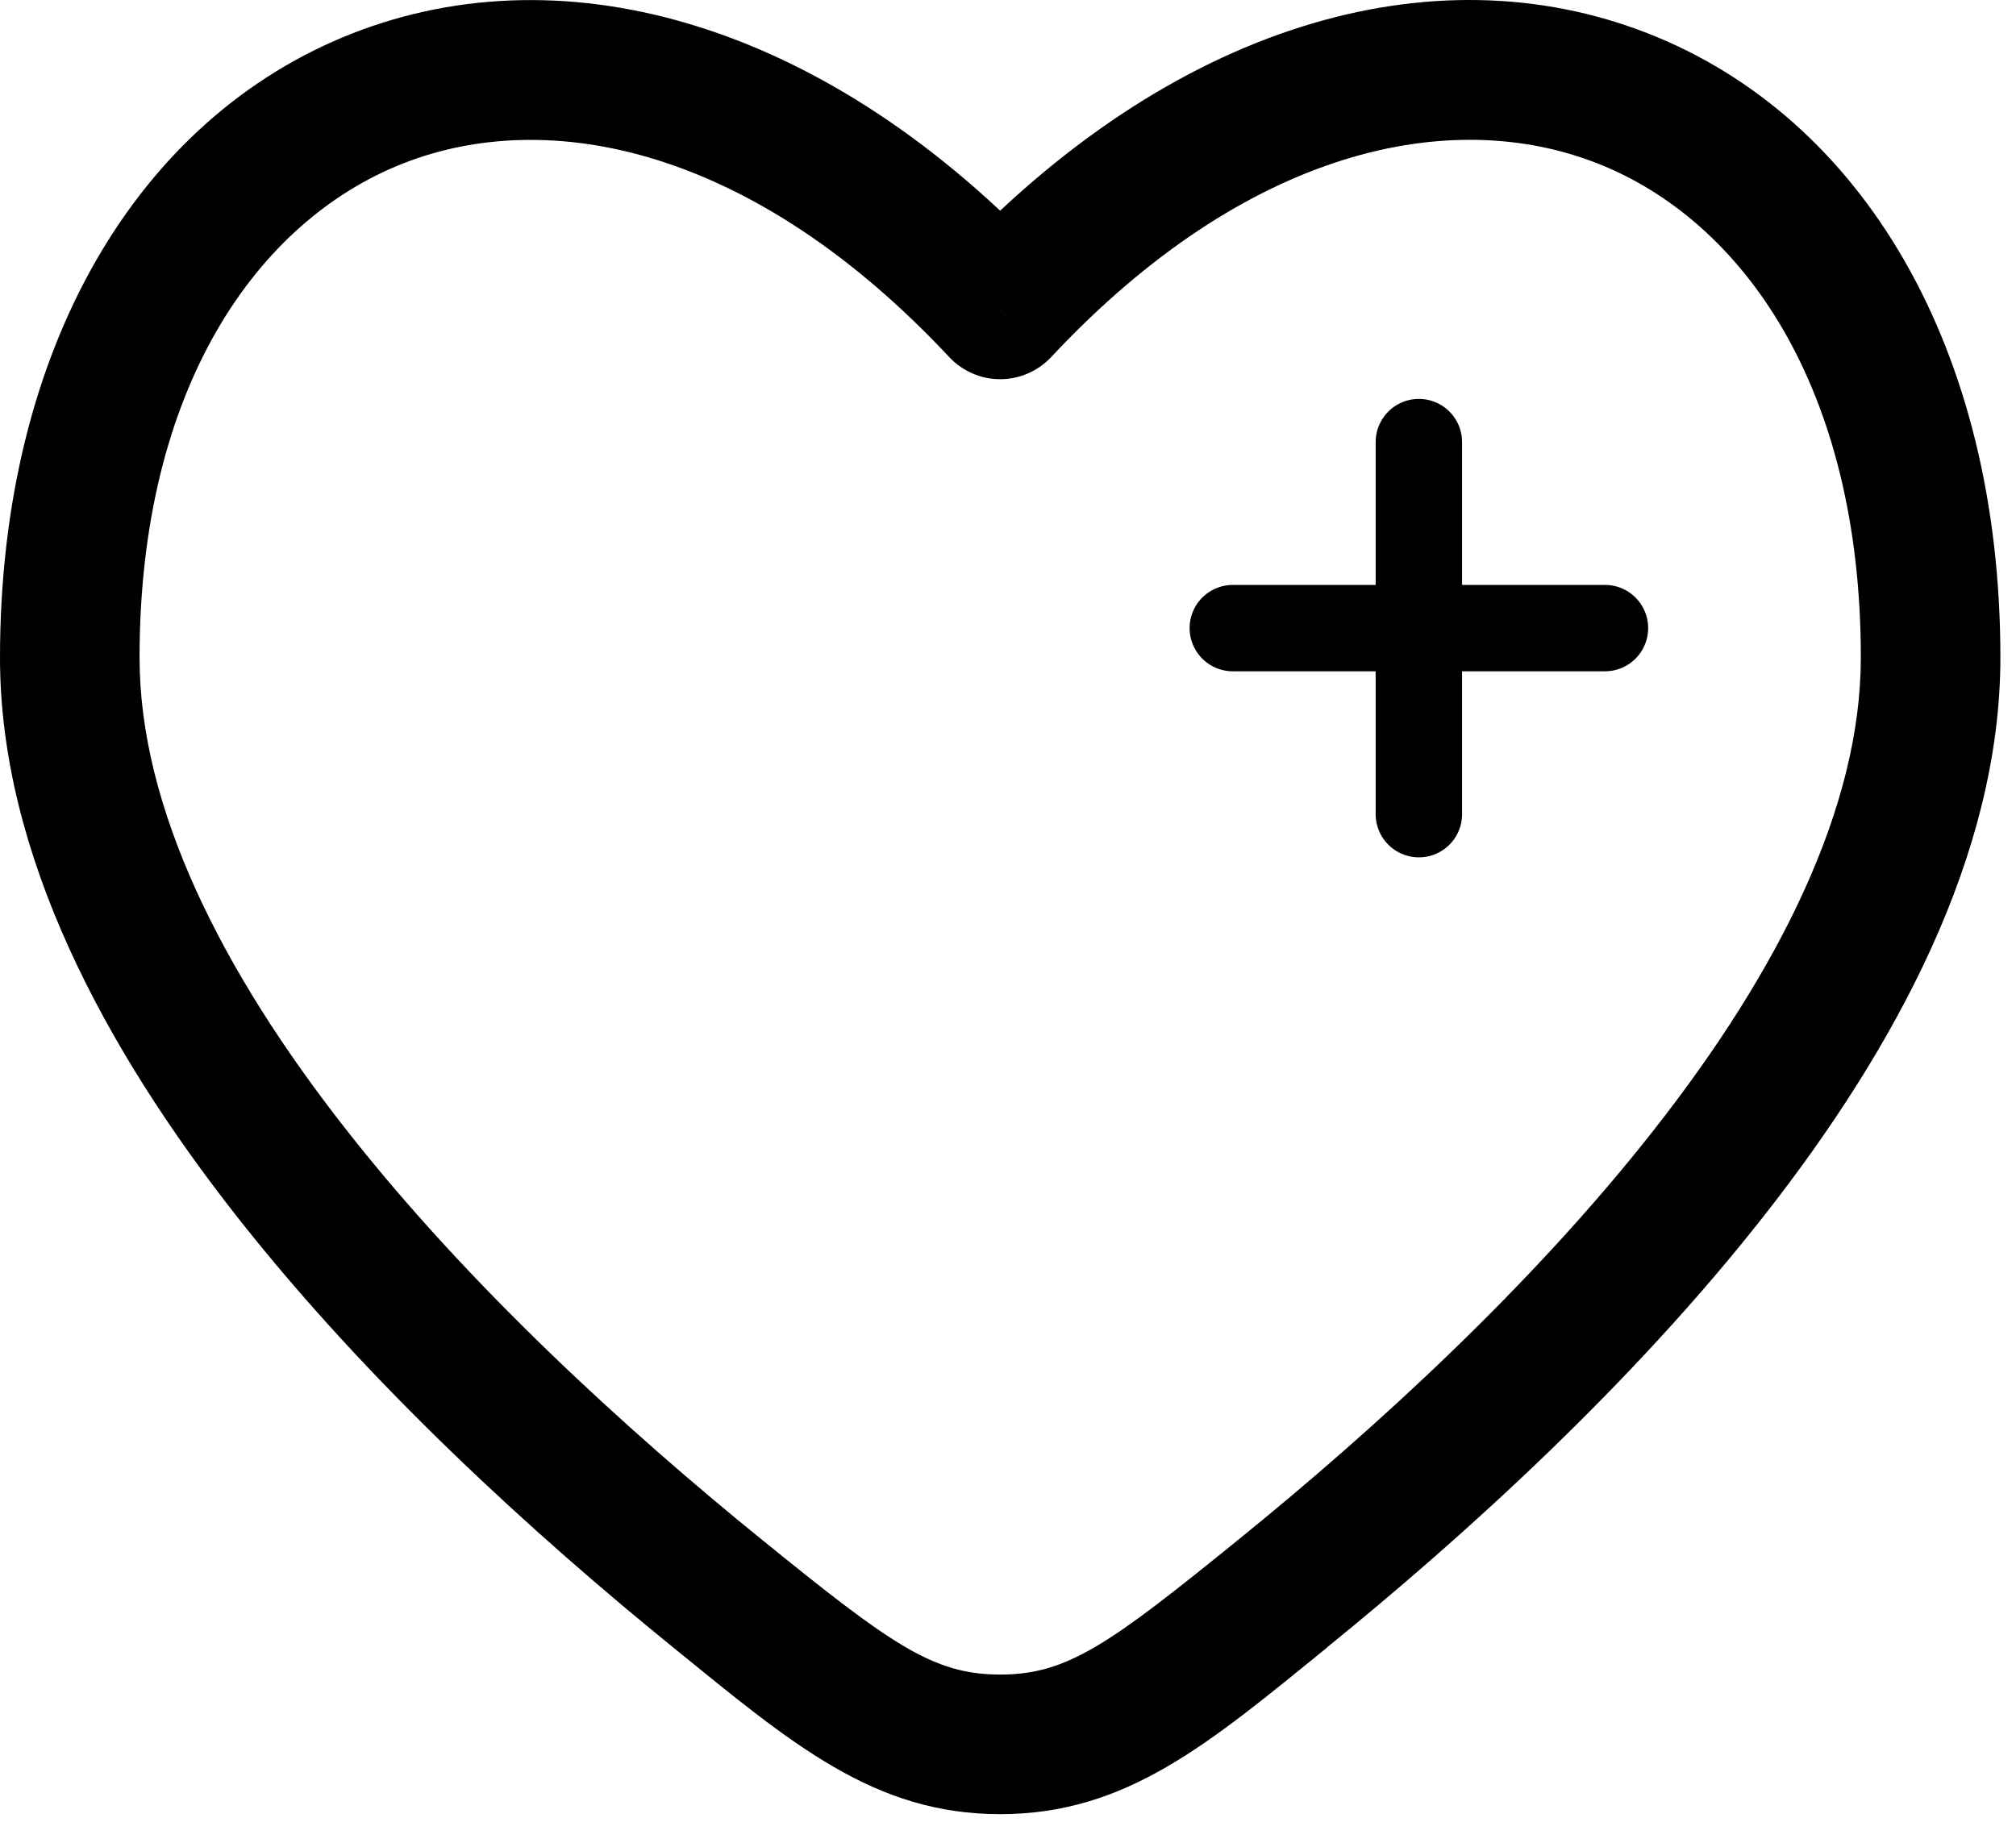
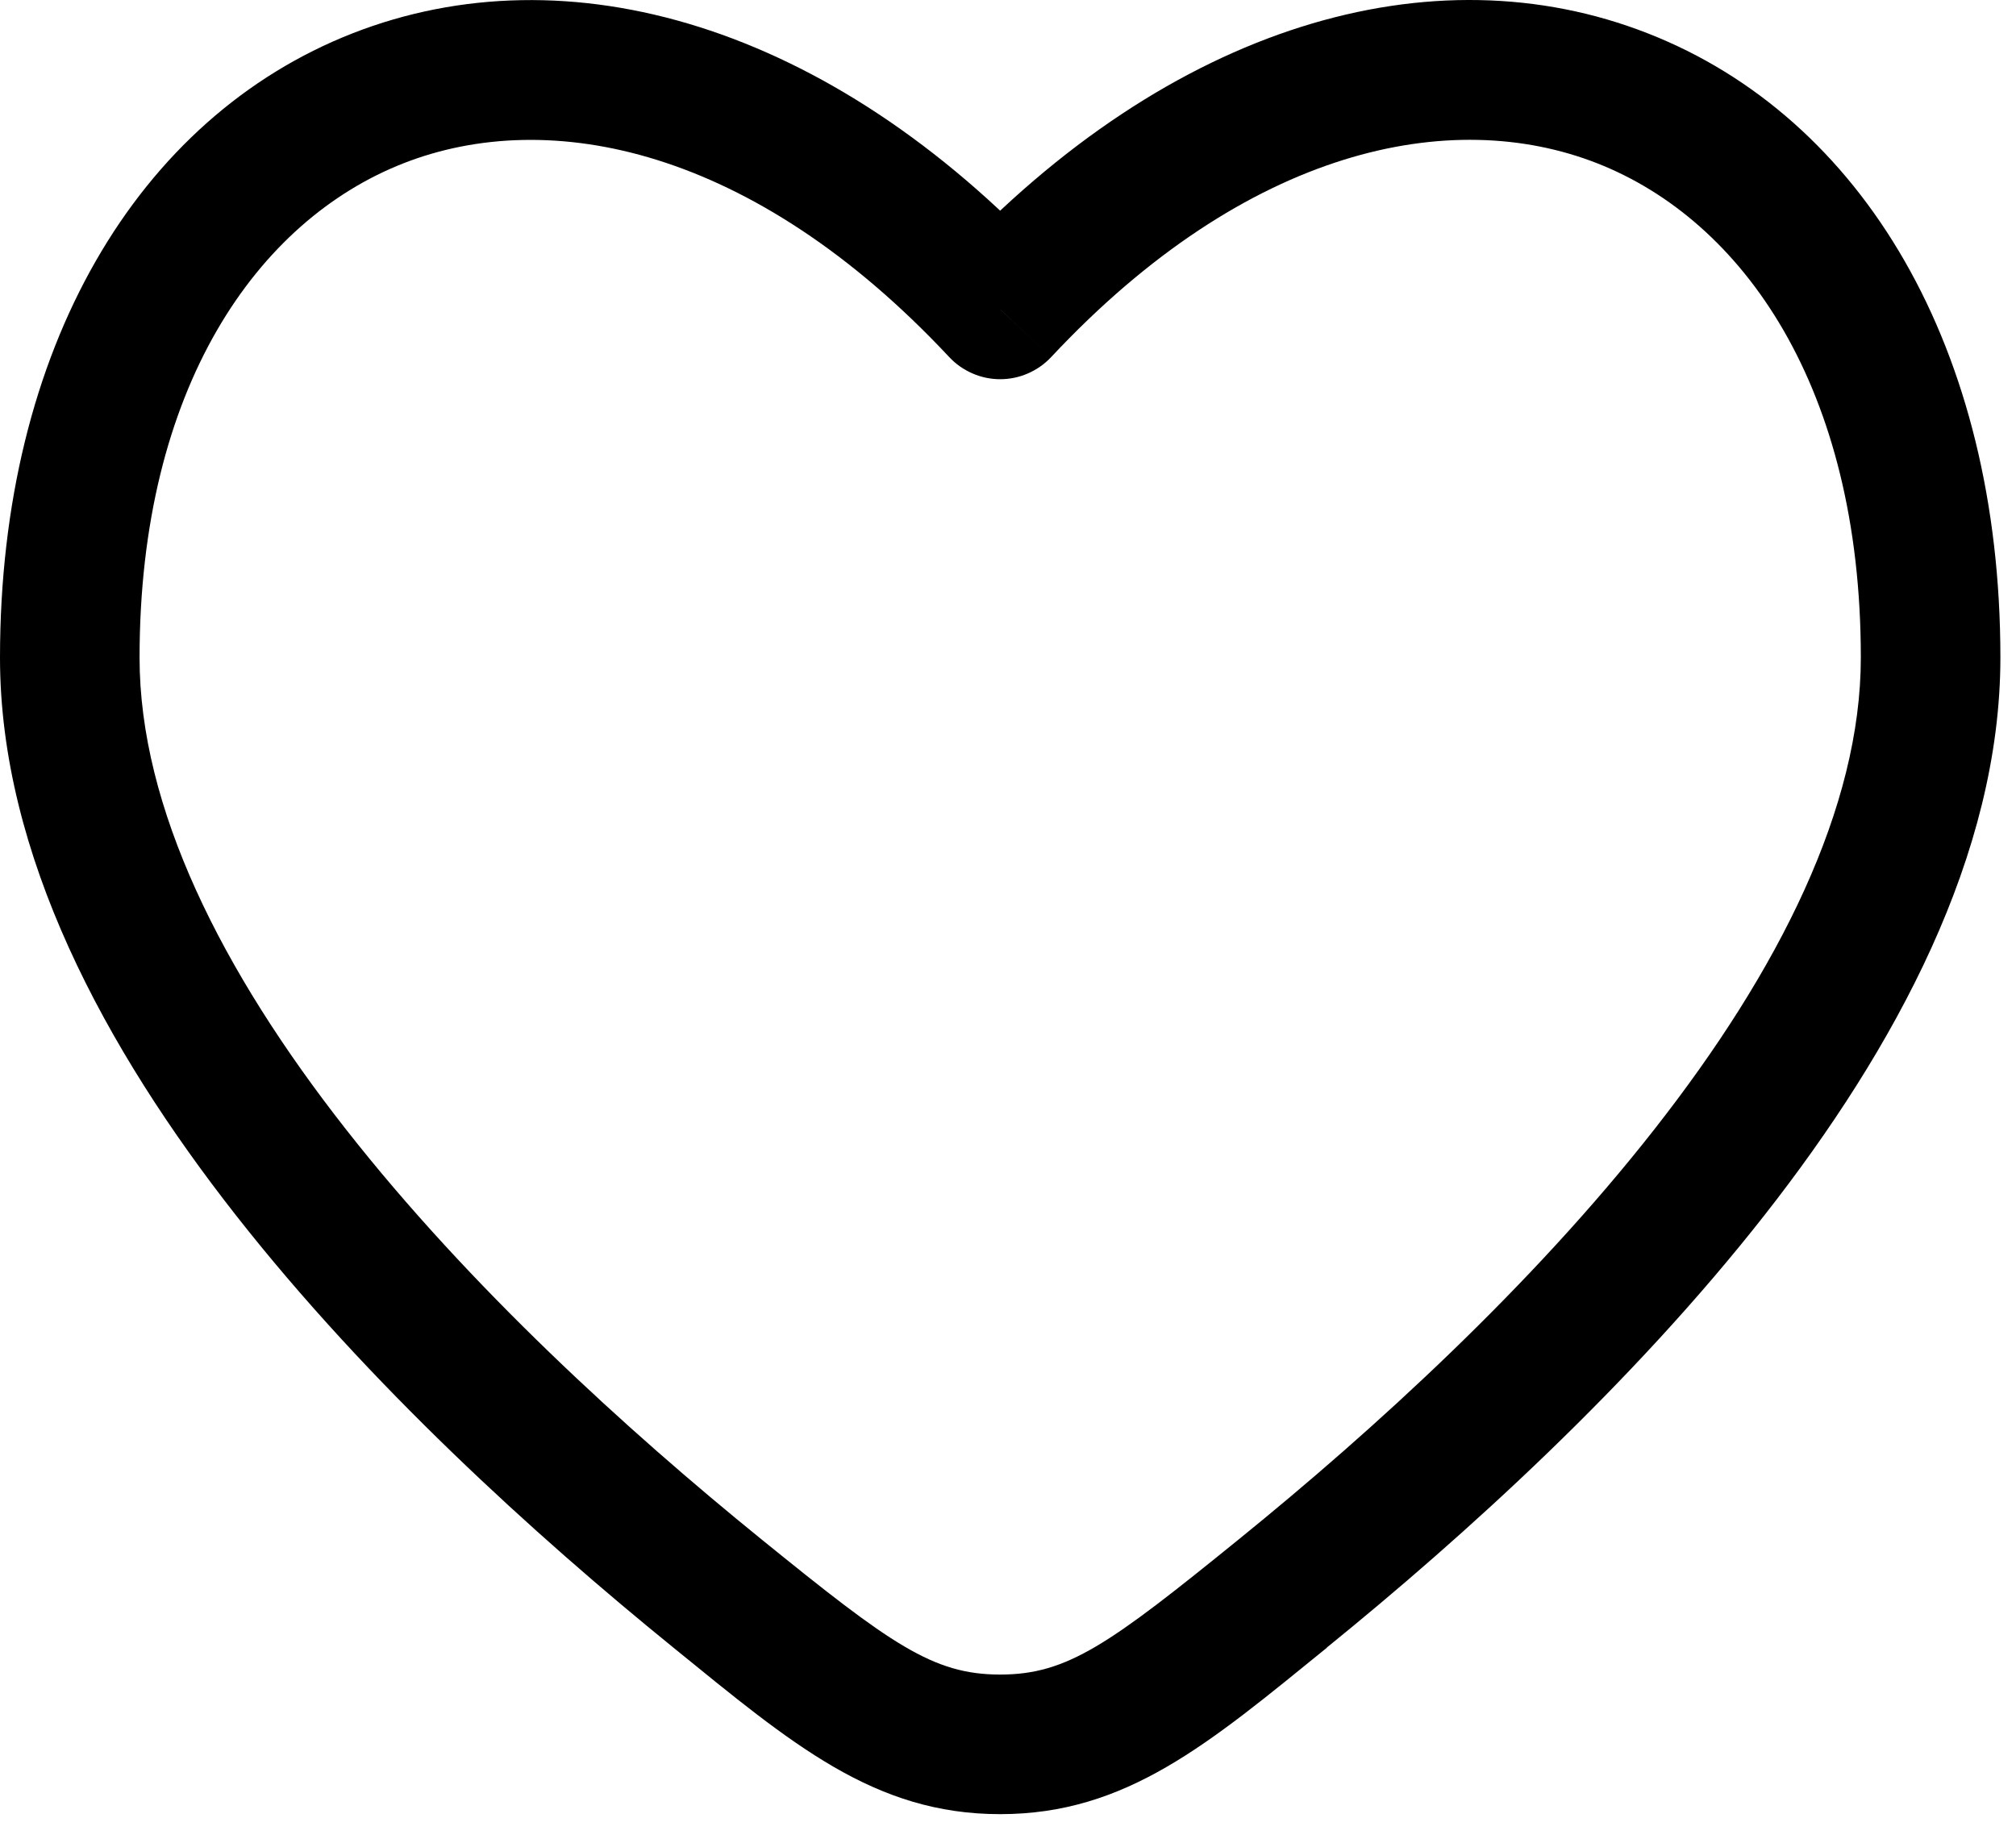
<svg xmlns="http://www.w3.org/2000/svg" width="35" height="32" viewBox="0 0 35 32" fill="none">
  <path d="M17.364 5.373L16.479 6.2C16.593 6.322 16.73 6.418 16.882 6.484C17.034 6.551 17.198 6.585 17.364 6.585C17.531 6.585 17.695 6.551 17.847 6.484C17.999 6.418 18.136 6.322 18.25 6.2L17.364 5.373ZM13.22 26.731C10.877 24.831 8.144 22.339 6.006 19.611C3.843 16.853 2.423 14.022 2.423 11.421H0C0 14.841 1.825 18.209 4.098 21.106C6.395 24.035 9.283 26.657 11.693 28.613L13.22 26.731ZM2.423 11.421C2.423 6.729 4.471 3.829 7.004 2.836C9.532 1.845 13.068 2.553 16.479 6.2L18.25 4.546C14.392 0.421 9.852 -0.881 6.12 0.579C2.394 2.039 0 6.048 0 11.421H2.423ZM23.034 28.611C25.446 26.655 28.334 24.033 30.631 21.105C32.904 18.207 34.729 14.839 34.729 11.418H32.306C32.306 14.022 30.885 16.852 28.723 19.609C26.585 22.337 23.852 24.83 21.509 26.729L23.034 28.611ZM34.729 11.418C34.729 6.047 32.335 2.038 28.607 0.579C24.876 -0.883 20.337 0.418 16.479 4.545L18.25 6.2C21.661 2.553 25.197 1.844 27.725 2.834C30.258 3.826 32.306 6.727 32.306 11.418H34.729ZM11.693 28.613C13.745 30.28 15.171 31.503 17.364 31.503V29.079C16.197 29.079 15.47 28.556 13.22 26.731L11.693 28.613ZM21.509 26.729C19.259 28.555 18.532 29.079 17.364 29.079V31.503C19.558 31.503 20.984 30.28 23.036 28.613L21.509 26.729Z" fill="black" />
-   <path d="M27.864 10.907H24.633M24.633 10.907H21.403M24.633 10.907V7.677M24.633 10.907V14.138" stroke="black" stroke-width="1.5" stroke-linecap="round" />
</svg>